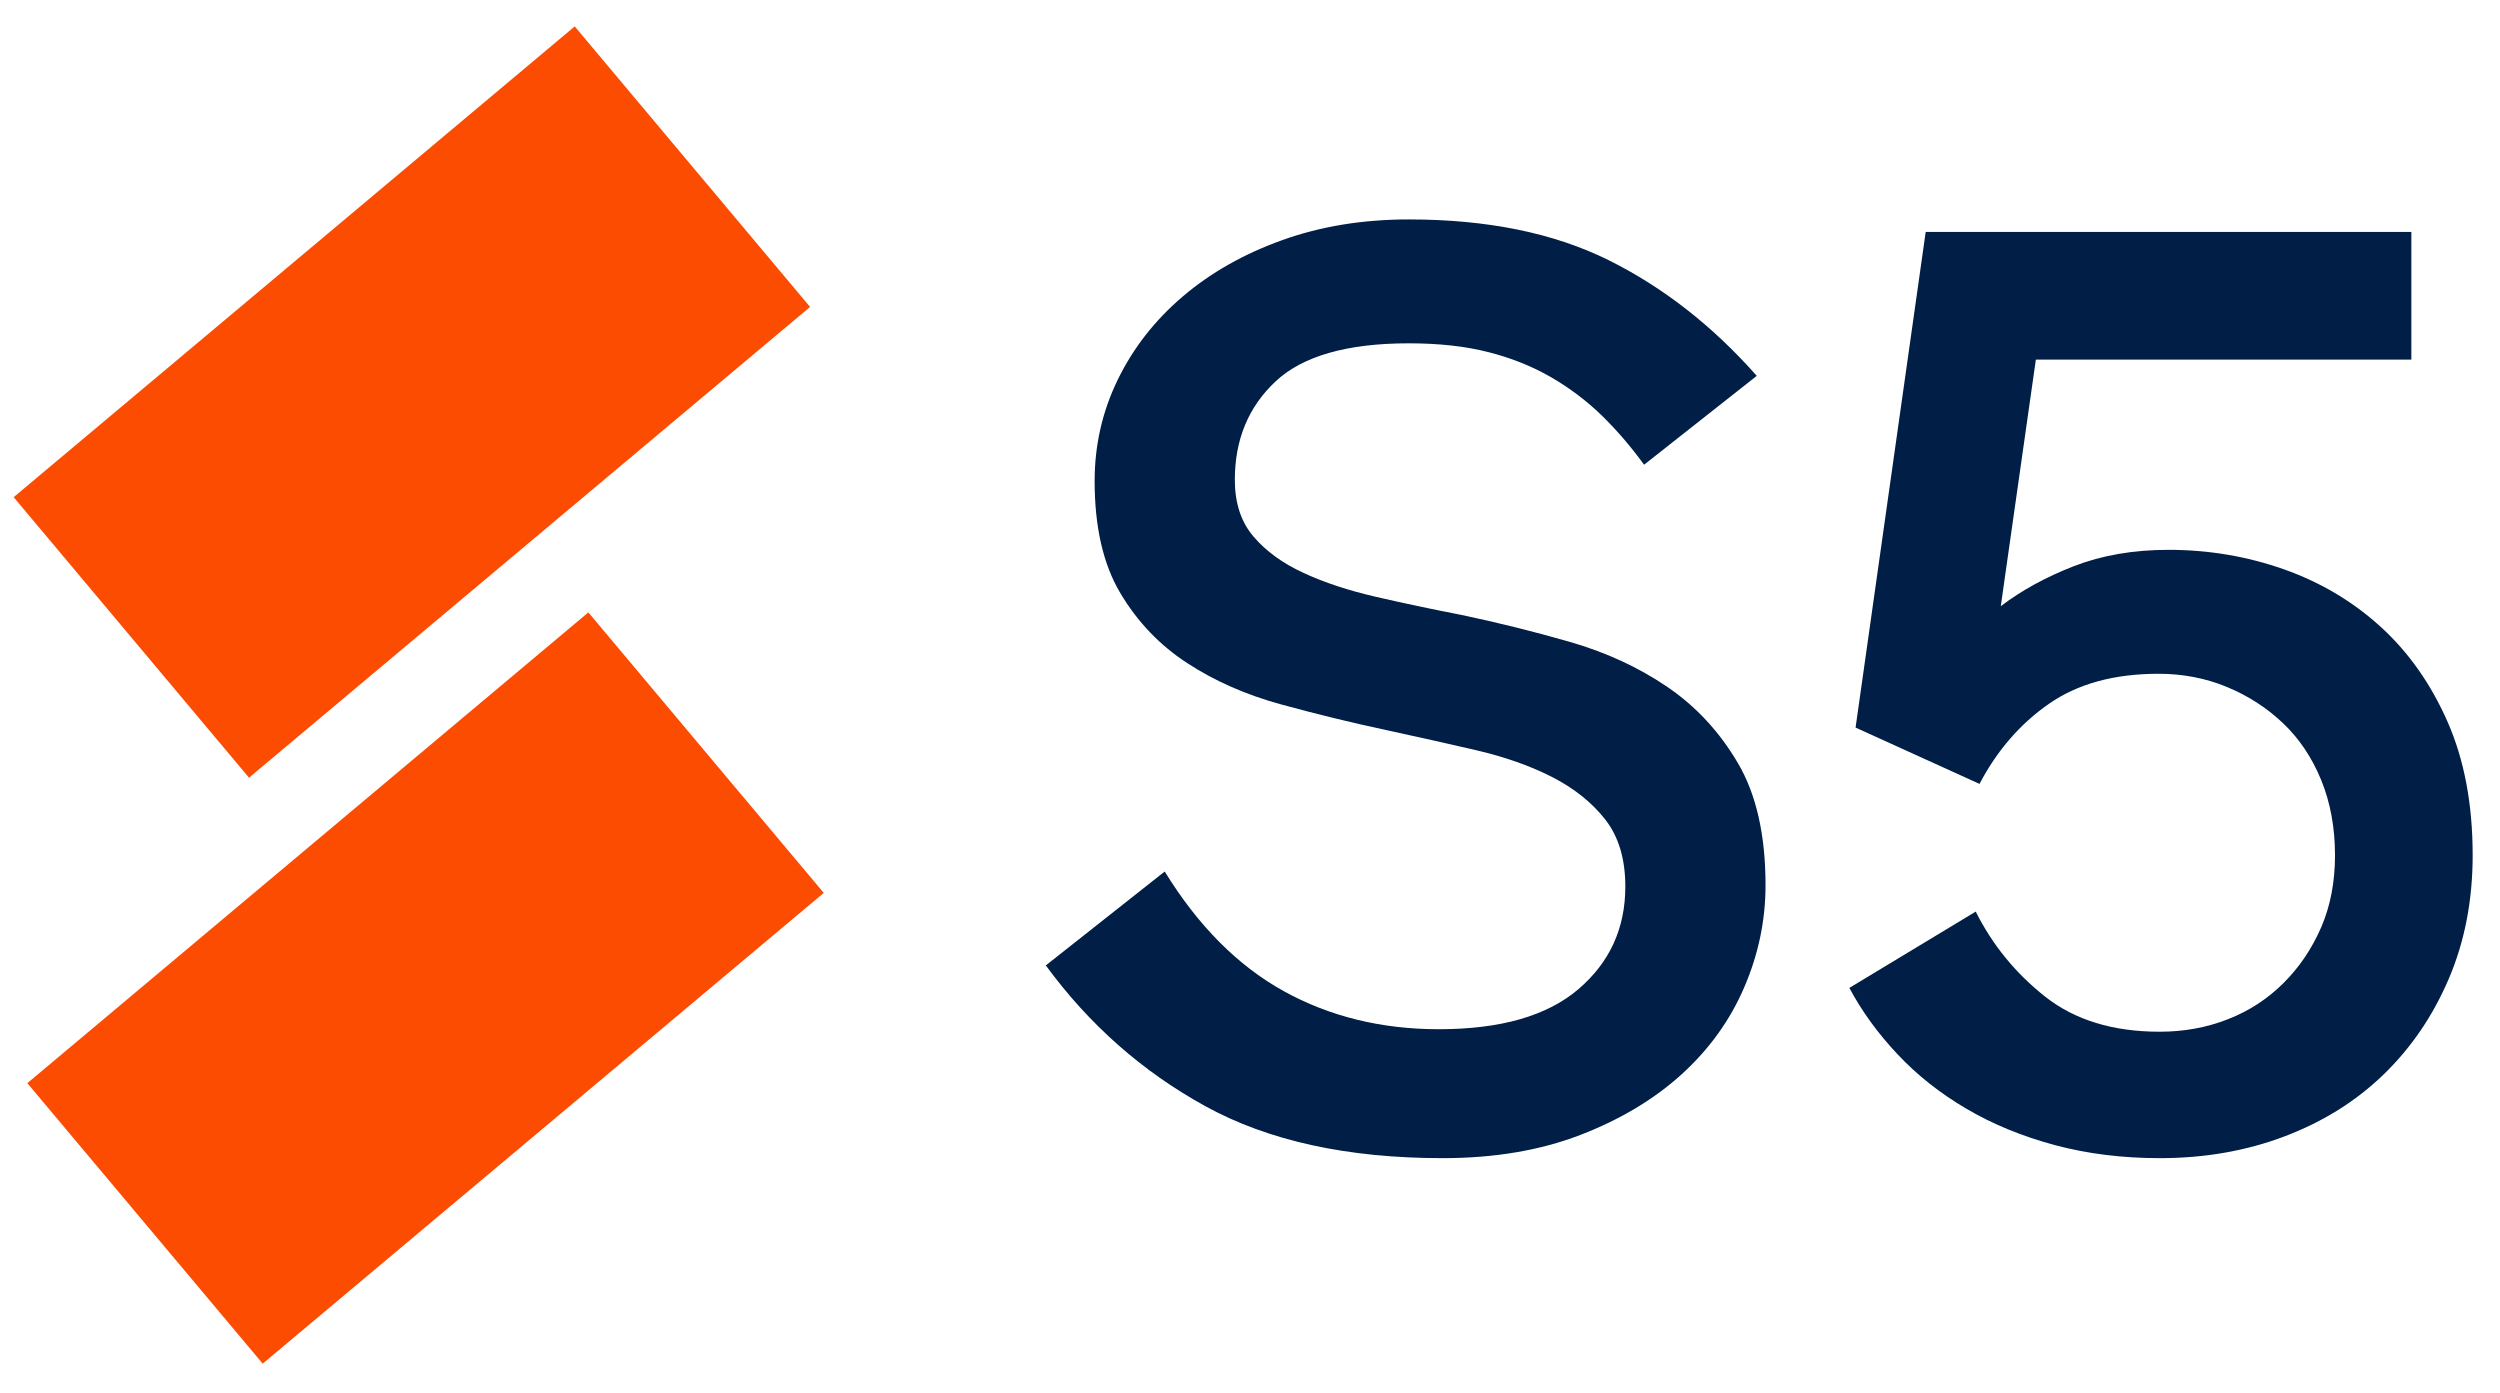
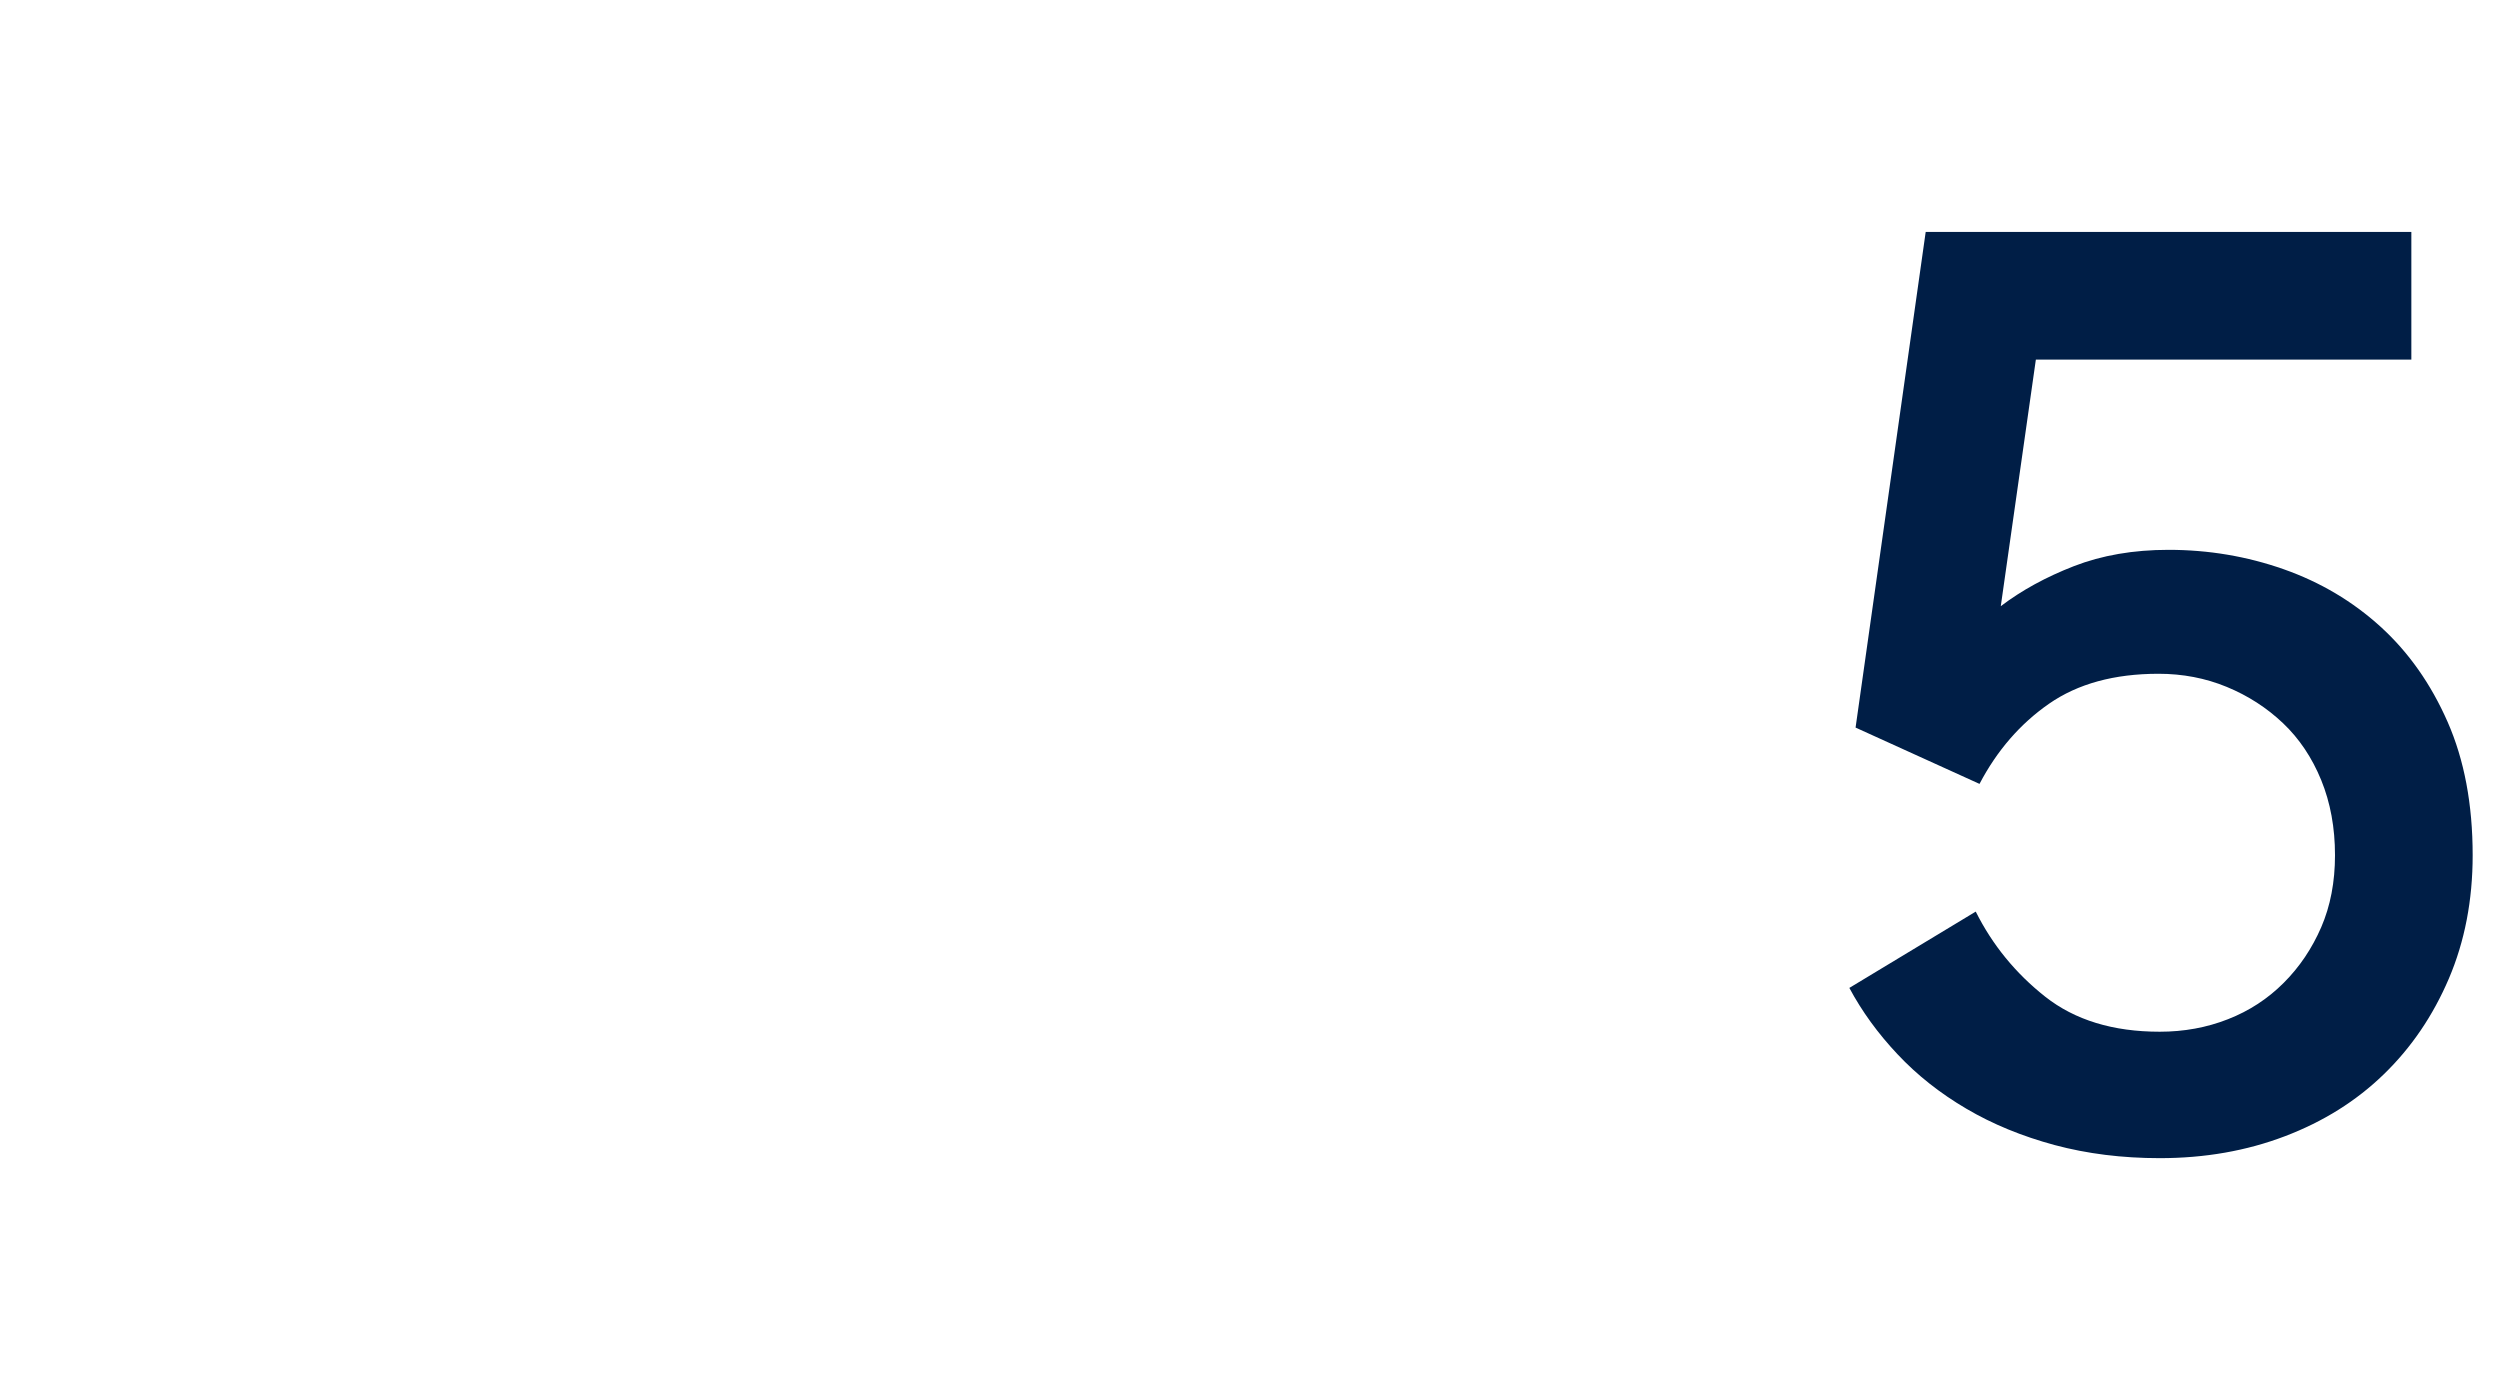
<svg xmlns="http://www.w3.org/2000/svg" width="61" height="34" viewBox="0 0 61 34" fill="none">
-   <path d="M12.921 13.232L19.766 7.489L14.023 0.644L7.178 6.388L0.333 12.131L6.076 18.976L12.921 13.232Z" fill="#FC4C02" />
-   <path d="M14.356 14.942L7.512 20.685L0.667 26.429L6.41 33.273L13.255 27.53L20.1 21.787L14.356 14.942Z" fill="#FC4C02" />
-   <path d="M35.199 28.259C32.878 28.259 30.948 27.837 29.411 26.991C27.874 26.147 26.576 25.001 25.518 23.556L28.419 21.265C29.233 22.589 30.2 23.561 31.32 24.182C32.44 24.802 33.703 25.113 35.108 25.113C36.614 25.113 37.749 24.788 38.513 24.136C39.276 23.484 39.658 22.65 39.658 21.632C39.658 20.96 39.495 20.415 39.169 19.997C38.843 19.581 38.41 19.235 37.871 18.959C37.332 18.684 36.711 18.466 36.009 18.303C35.306 18.14 34.578 17.977 33.825 17.814C32.97 17.631 32.114 17.422 31.26 17.188C30.404 16.954 29.641 16.618 28.969 16.18C28.297 15.743 27.752 15.172 27.335 14.47C26.917 13.767 26.709 12.856 26.709 11.736C26.709 10.861 26.897 10.037 27.274 9.263C27.651 8.489 28.18 7.812 28.862 7.232C29.544 6.651 30.353 6.194 31.29 5.858C32.226 5.522 33.255 5.354 34.375 5.354C36.288 5.354 37.912 5.685 39.246 6.346C40.579 7.008 41.785 7.949 42.865 9.171L40.116 11.339C39.79 10.892 39.444 10.489 39.078 10.133C38.712 9.777 38.299 9.467 37.841 9.201C37.383 8.937 36.874 8.733 36.314 8.591C35.754 8.448 35.108 8.377 34.375 8.377C32.868 8.377 31.783 8.688 31.122 9.308C30.46 9.93 30.13 10.728 30.13 11.706C30.13 12.276 30.282 12.739 30.588 13.095C30.893 13.452 31.301 13.747 31.81 13.981C32.318 14.215 32.904 14.409 33.566 14.561C34.227 14.714 34.925 14.862 35.658 15.004C36.533 15.188 37.414 15.406 38.3 15.661C39.185 15.915 39.979 16.282 40.682 16.76C41.384 17.238 41.959 17.859 42.407 18.623C42.855 19.386 43.079 20.379 43.079 21.6C43.079 22.456 42.906 23.285 42.56 24.089C42.214 24.894 41.705 25.601 41.033 26.212C40.361 26.822 39.537 27.316 38.559 27.693C37.581 28.07 36.461 28.259 35.199 28.259Z" fill="#001E46" />
  <path d="M52.698 28.259C51.782 28.259 50.926 28.152 50.132 27.939C49.339 27.725 48.62 27.43 47.98 27.053C47.338 26.676 46.778 26.234 46.3 25.724C45.821 25.216 45.429 24.675 45.124 24.105L48.208 22.243C48.615 23.057 49.181 23.749 49.903 24.319C50.626 24.889 51.557 25.174 52.698 25.174C53.288 25.174 53.843 25.073 54.362 24.869C54.882 24.666 55.334 24.37 55.721 23.983C56.108 23.597 56.413 23.143 56.638 22.624C56.862 22.105 56.974 21.52 56.974 20.868C56.974 20.196 56.862 19.585 56.638 19.036C56.413 18.486 56.103 18.023 55.706 17.646C55.309 17.269 54.851 16.974 54.332 16.76C53.813 16.546 53.258 16.44 52.667 16.44C51.588 16.44 50.697 16.684 49.995 17.172C49.292 17.661 48.727 18.313 48.3 19.127L45.276 17.753L46.987 5.659H58.837V8.774H49.675L48.819 14.791C49.328 14.404 49.924 14.078 50.606 13.813C51.288 13.549 52.057 13.416 52.912 13.416C53.889 13.416 54.825 13.574 55.721 13.889C56.617 14.205 57.406 14.673 58.088 15.294C58.77 15.915 59.315 16.689 59.722 17.615C60.129 18.542 60.333 19.626 60.333 20.868C60.333 21.967 60.139 22.97 59.753 23.876C59.366 24.782 58.837 25.561 58.165 26.212C57.493 26.865 56.688 27.368 55.752 27.724C54.815 28.081 53.797 28.259 52.698 28.259Z" fill="#001E46" />
</svg>